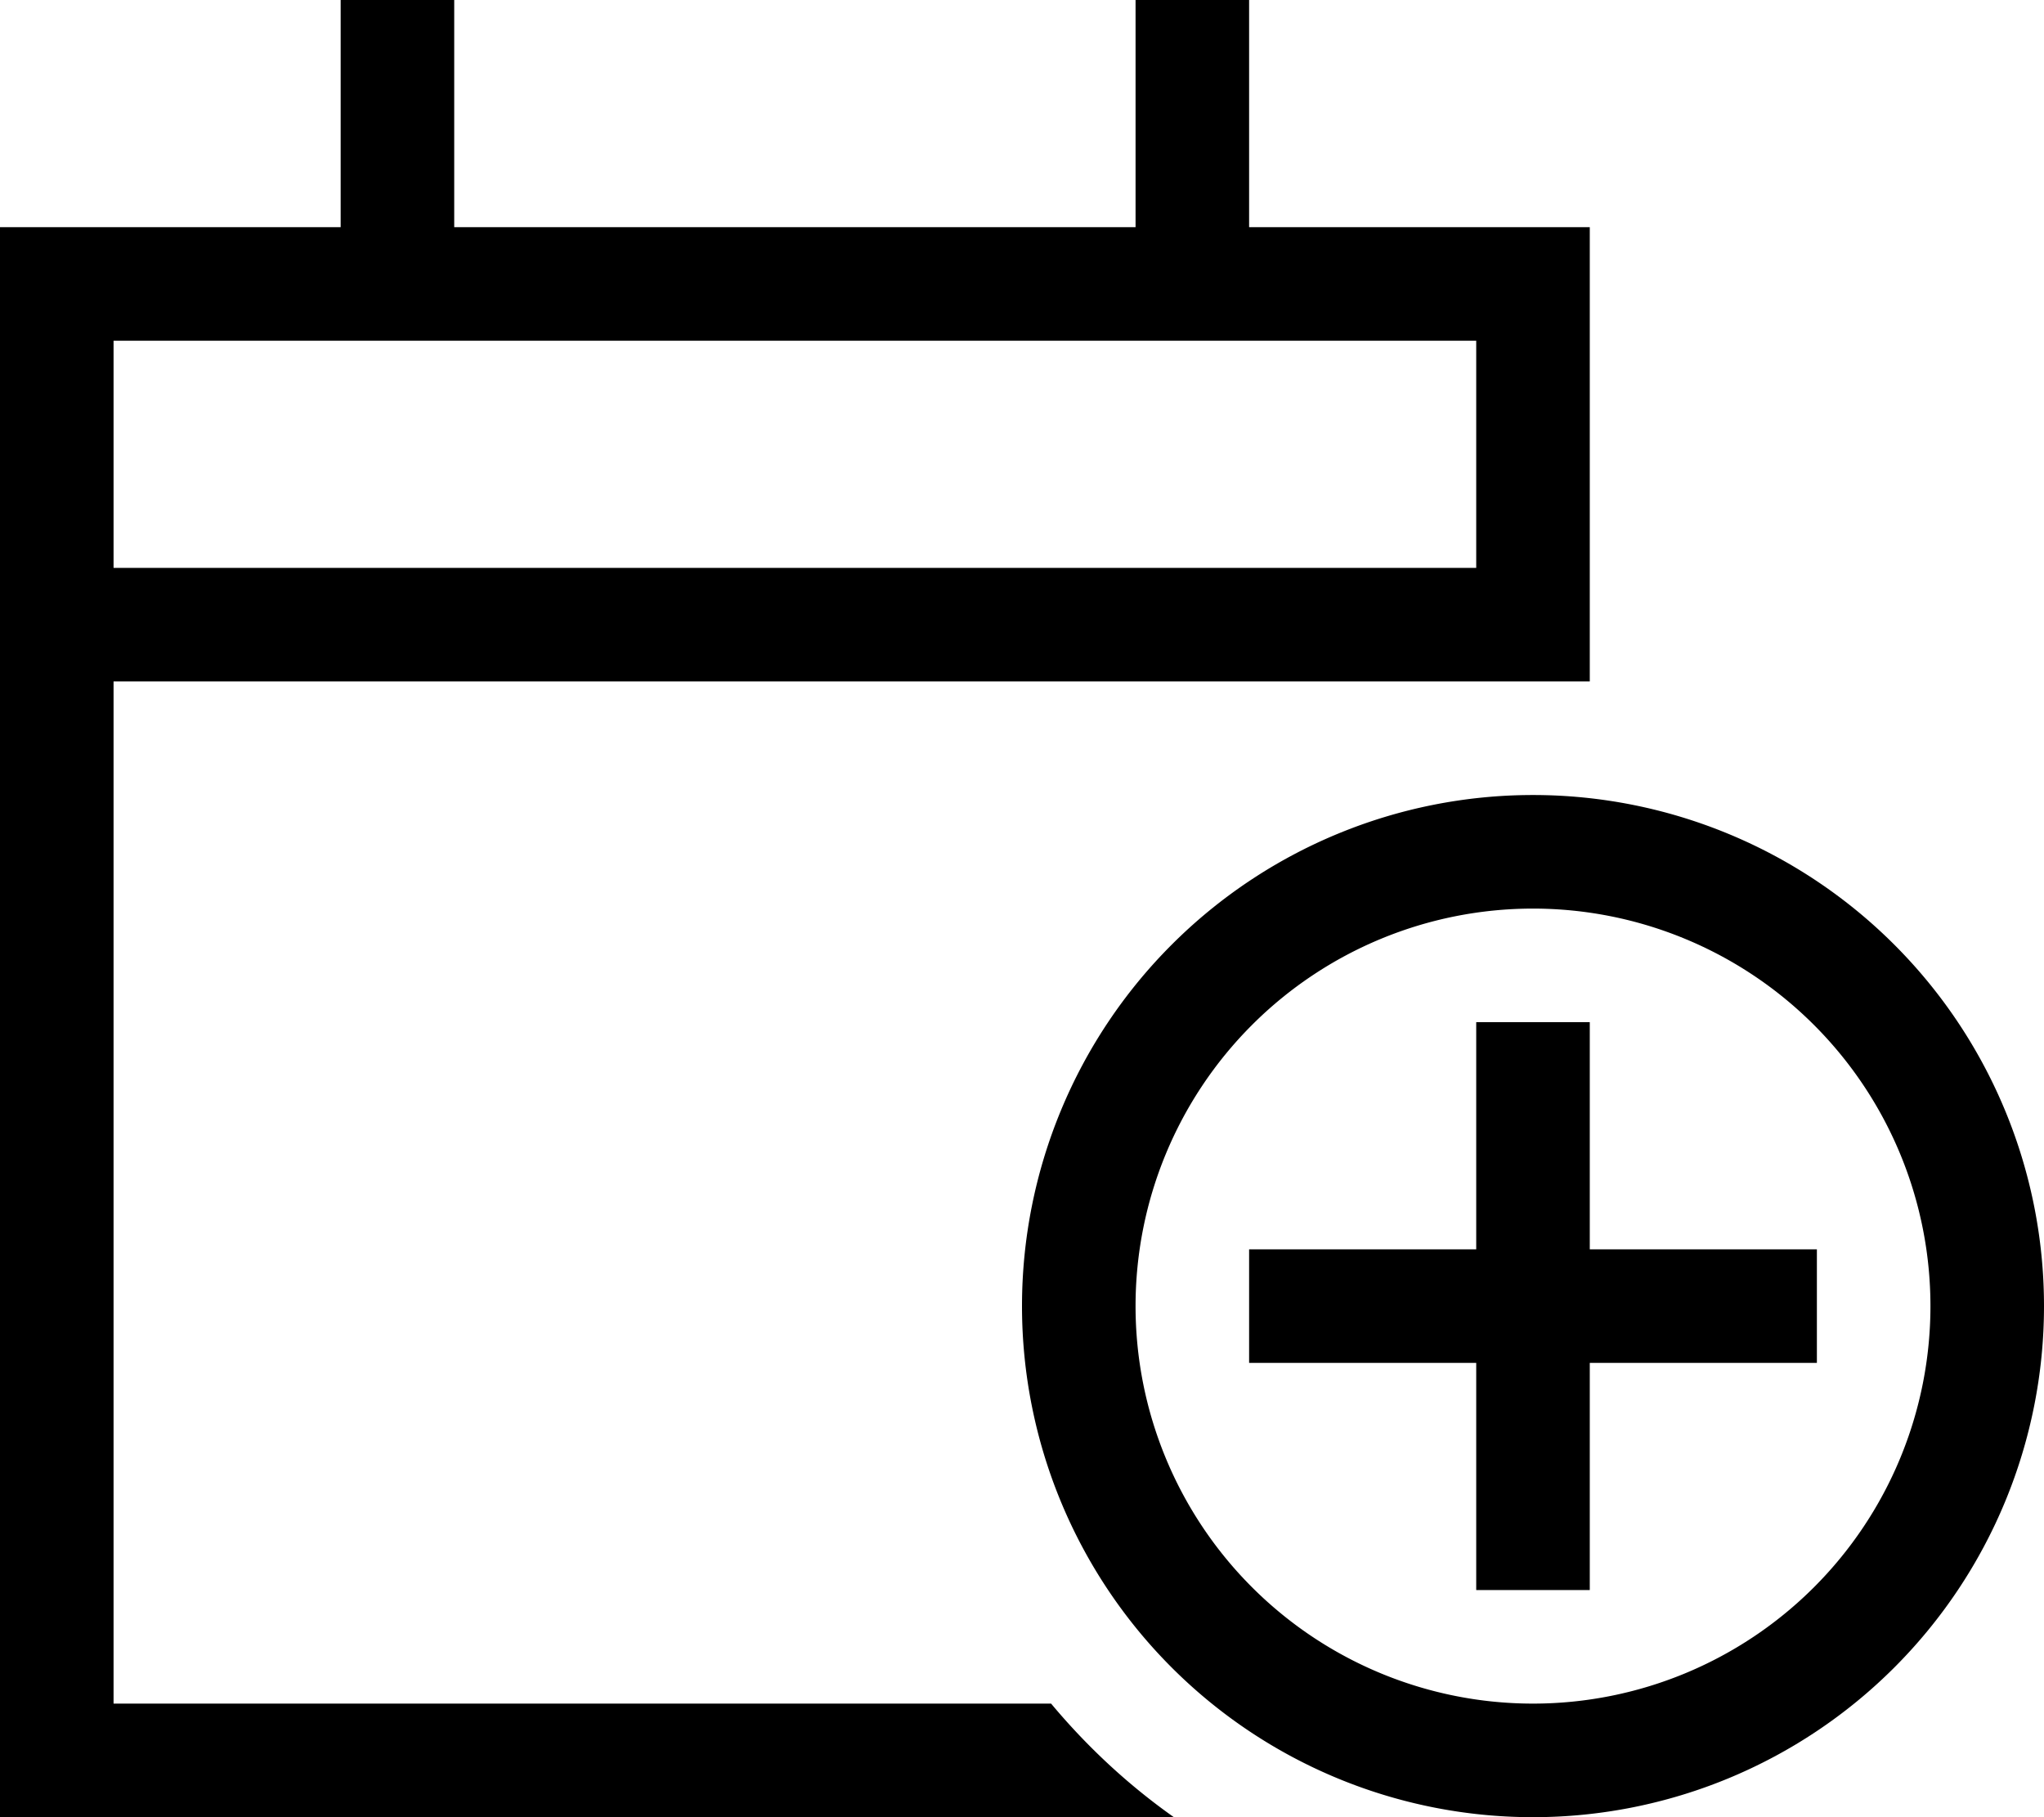
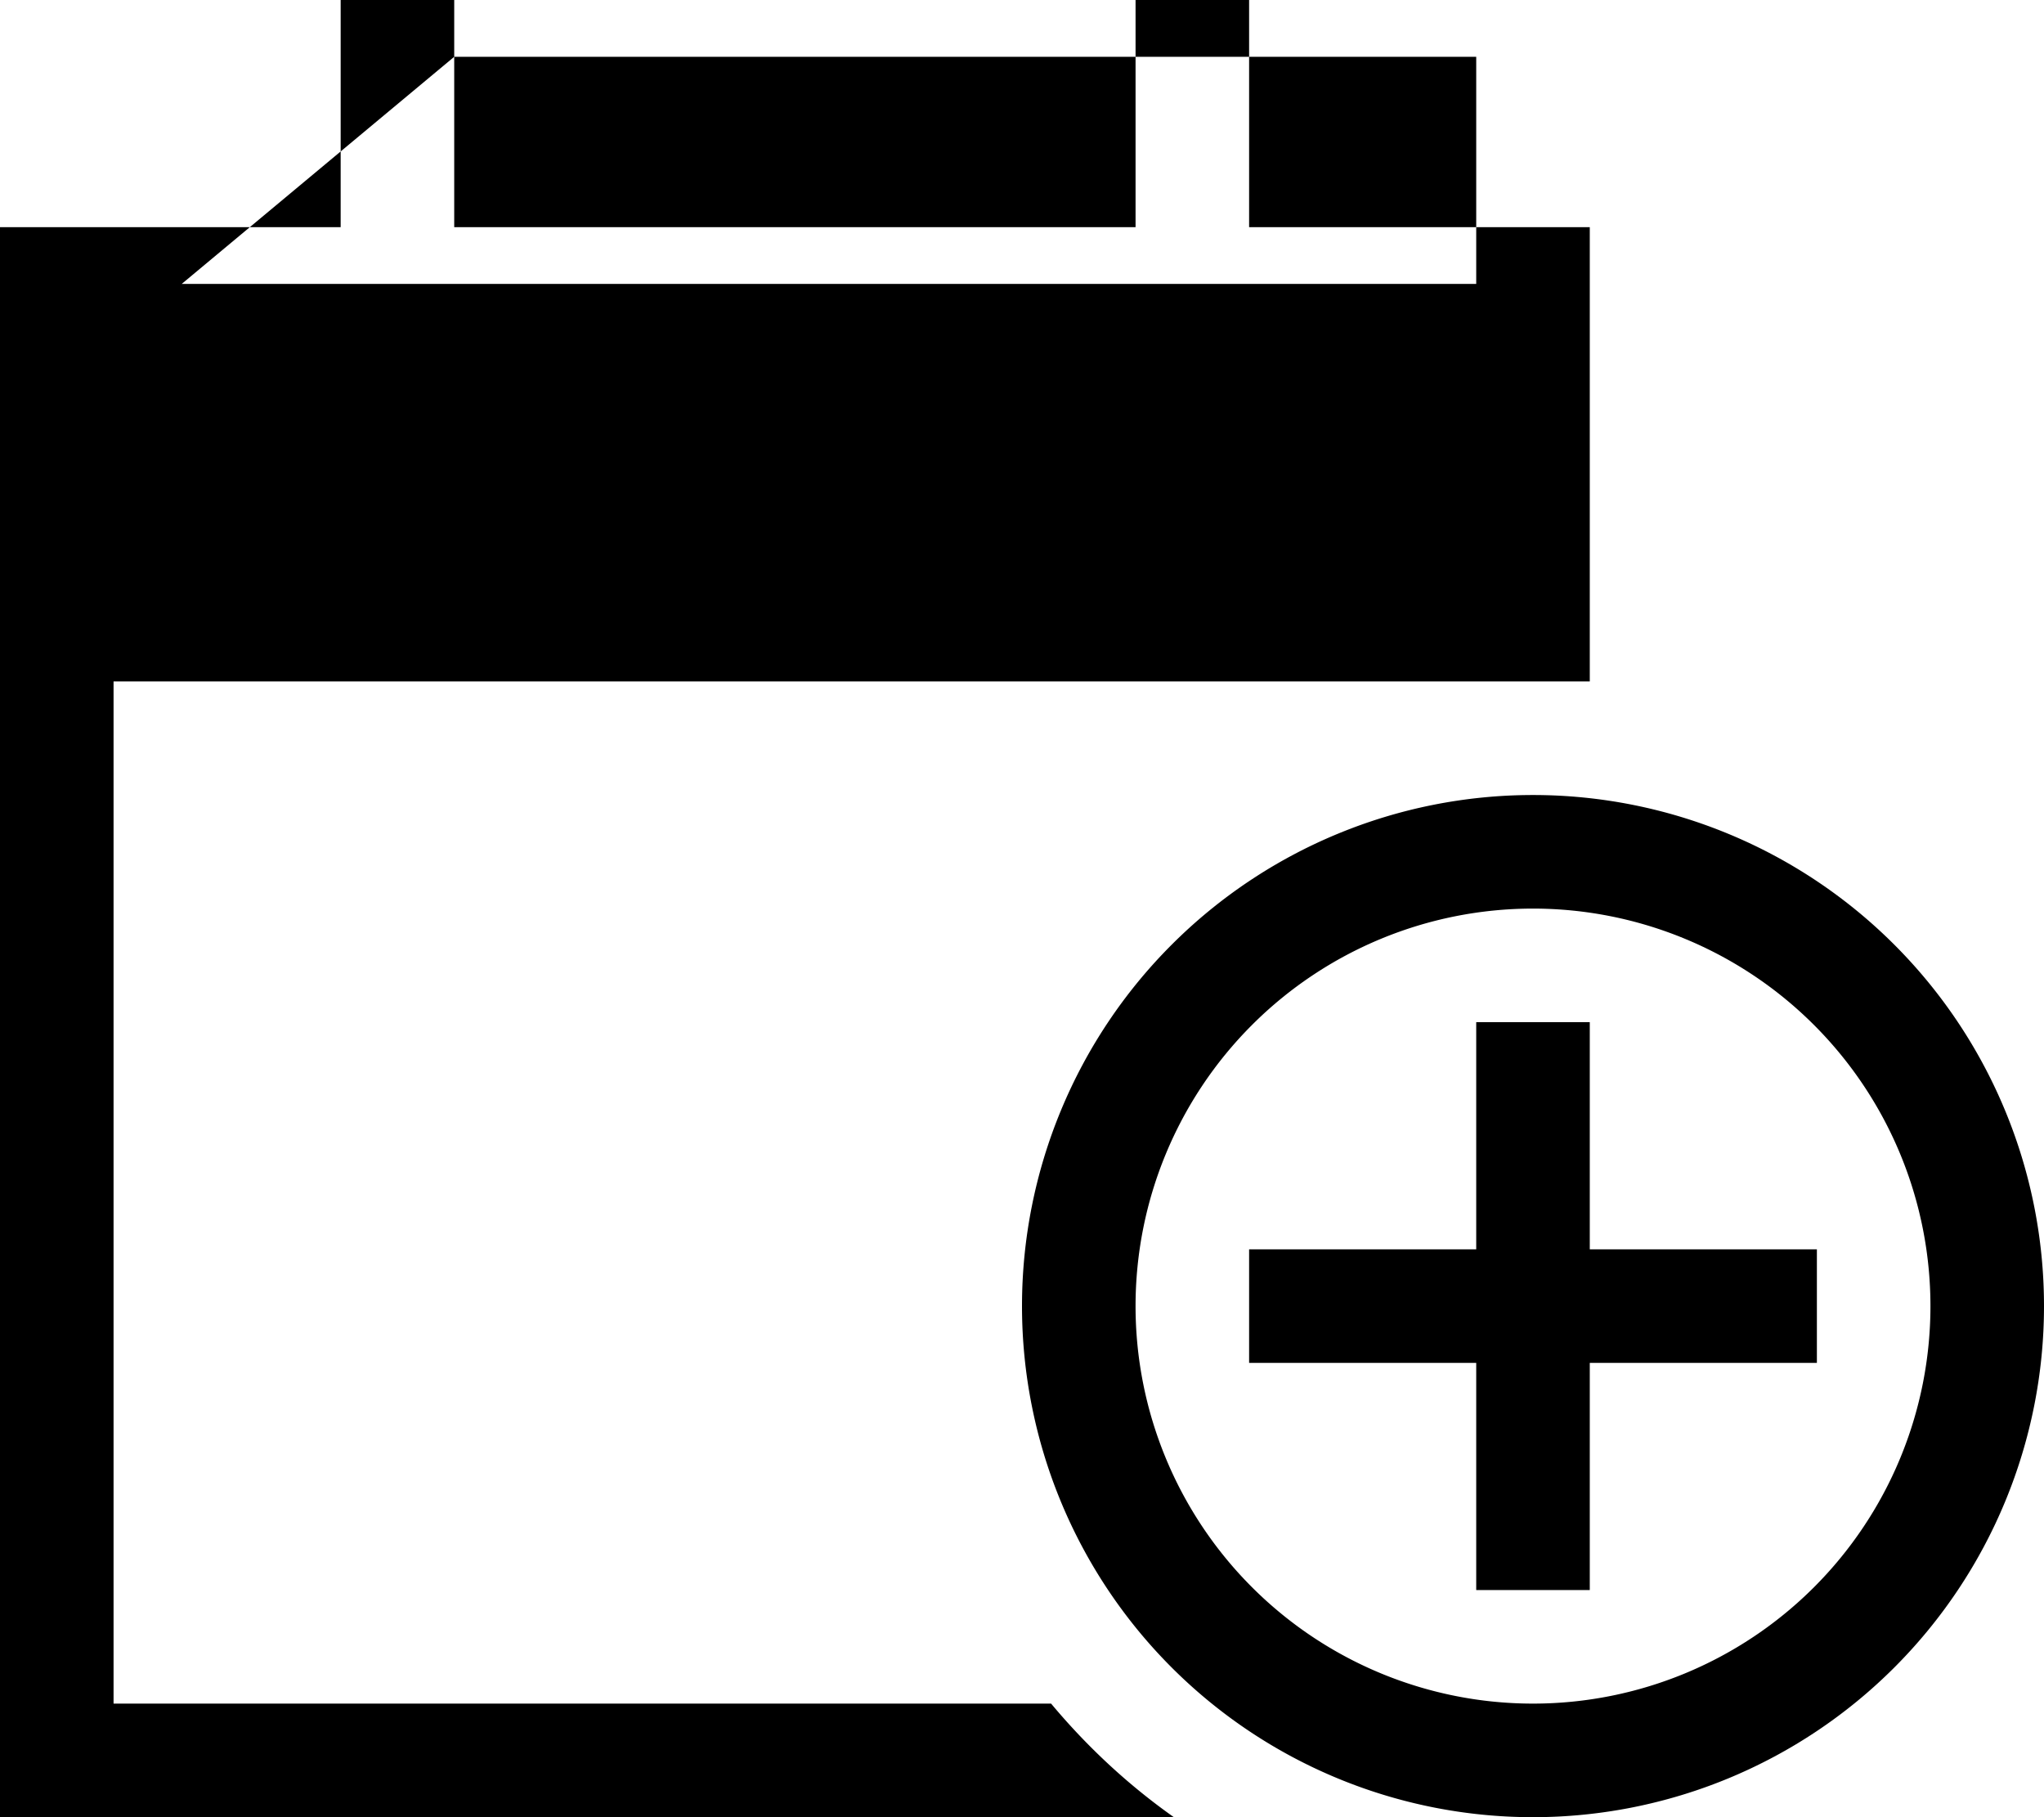
<svg xmlns="http://www.w3.org/2000/svg" viewBox="0 0 576 512">
-   <path d="M128 16V0H96V16 64H32 0V96v64 32V480v32H32 330.8c-12.9-9.1-24.5-19.9-34.6-32H32V192H352h64 16 16V160 96 64H416 352V16 0H320V16 64H128V16zM32 96H416v64H32V96zM320 368a112 112 0 1 1 224 0 112 112 0 1 1 -224 0zm256 0a144 144 0 1 0 -288 0 144 144 0 1 0 288 0zM448 304V288H416v16 48H368 352v32h16 48v48 16h32V432 384h48 16V352H496 448V304z" />
+   <path d="M128 16V0H96V16 64H32 0V96v64 32V480v32H32 330.8c-12.9-9.1-24.5-19.9-34.6-32H32V192H352h64 16 16V160 96 64H416 352V16 0H320V16 64H128V16zH416v64H32V96zM320 368a112 112 0 1 1 224 0 112 112 0 1 1 -224 0zm256 0a144 144 0 1 0 -288 0 144 144 0 1 0 288 0zM448 304V288H416v16 48H368 352v32h16 48v48 16h32V432 384h48 16V352H496 448V304z" />
</svg>